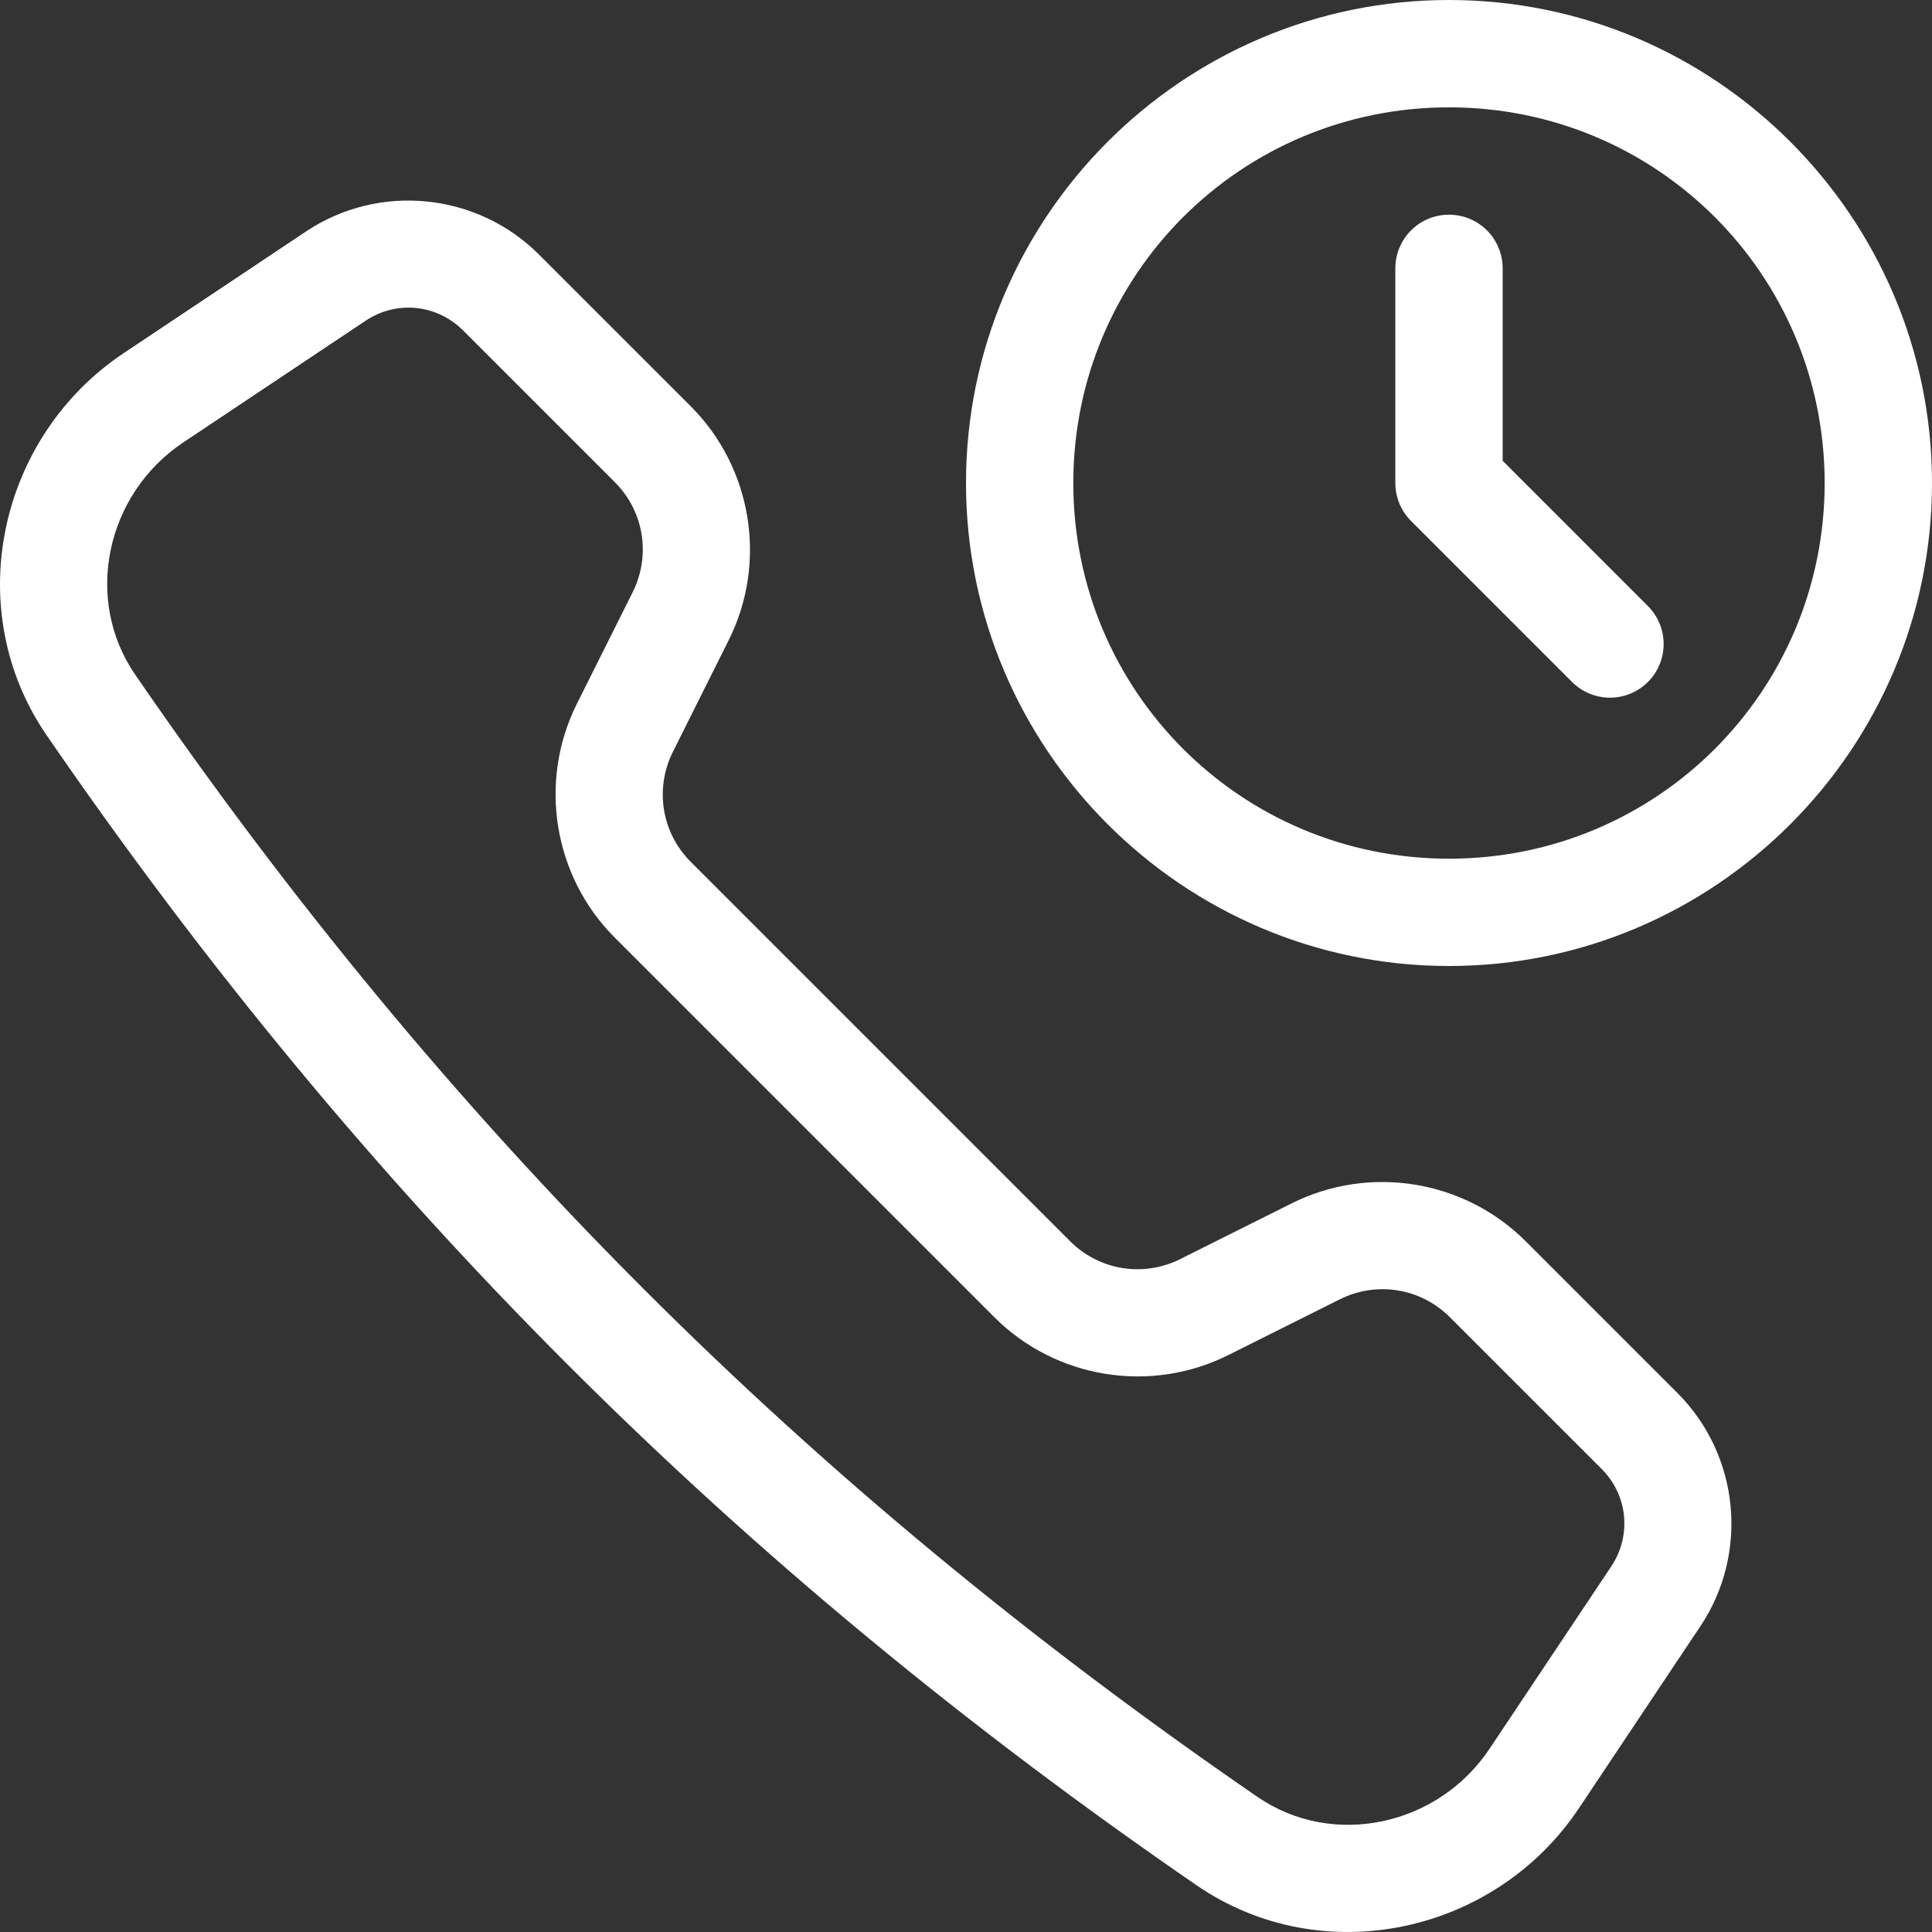
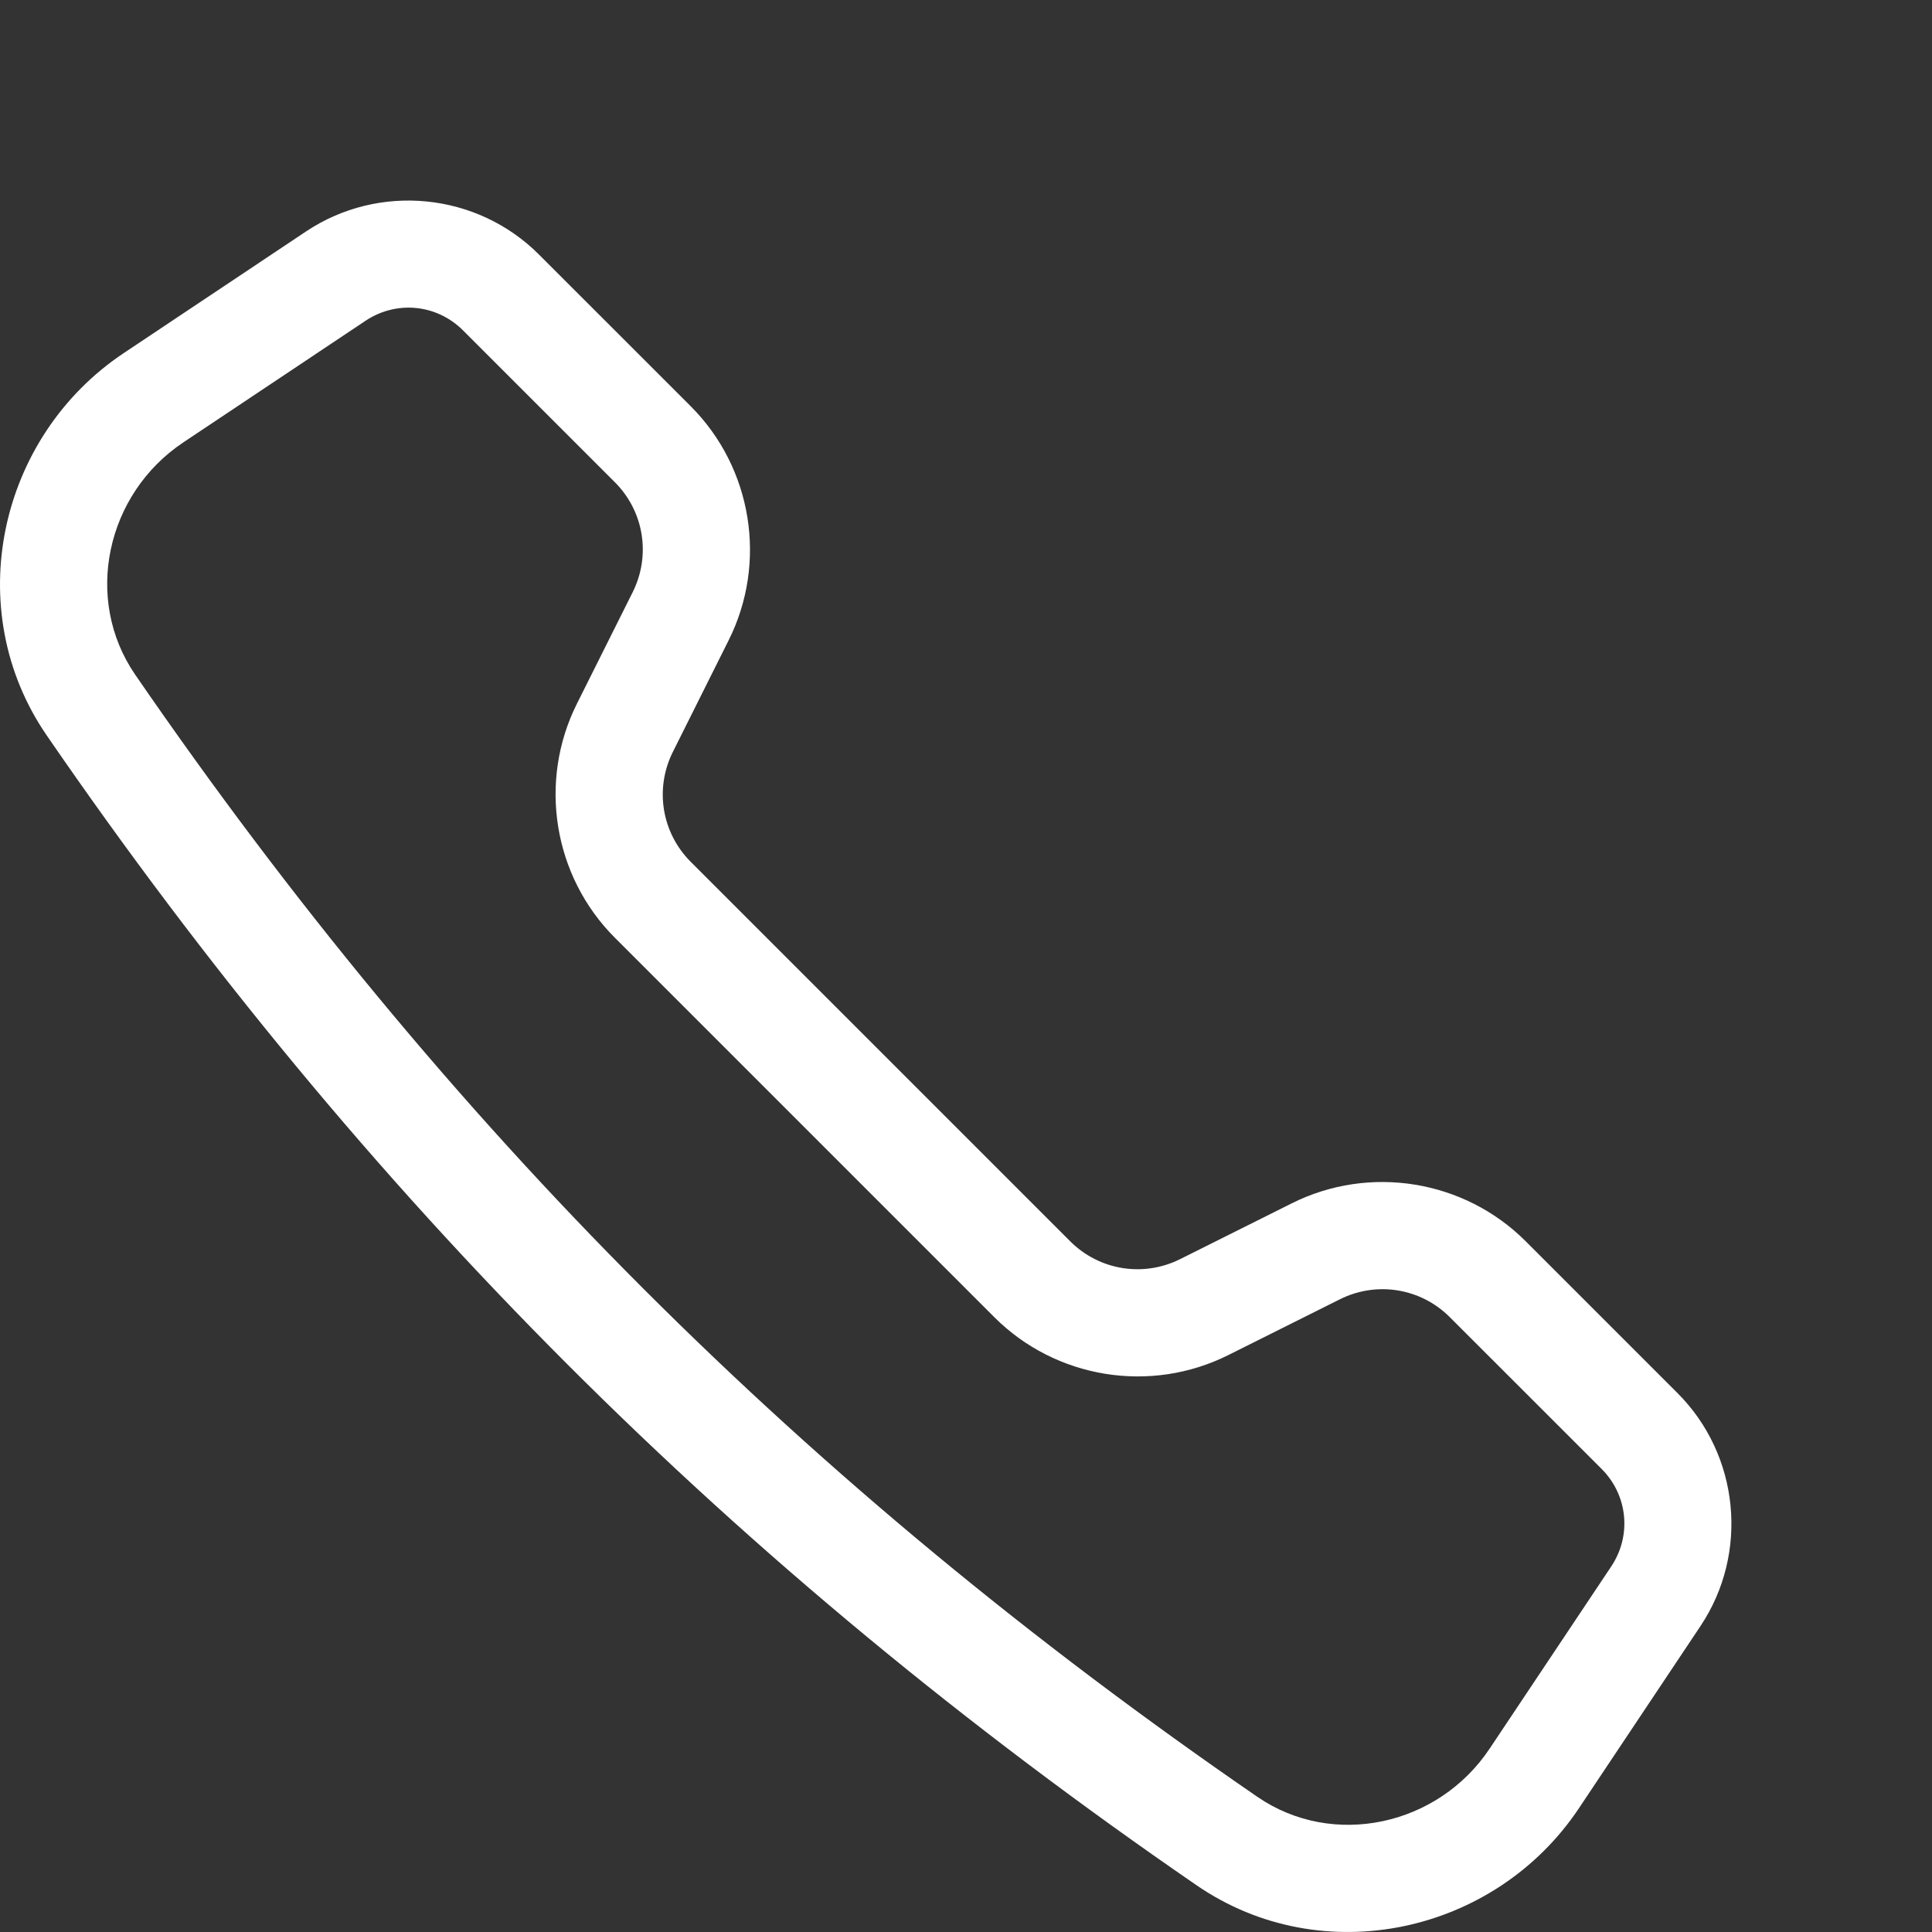
<svg xmlns="http://www.w3.org/2000/svg" width="50" height="50" viewBox="0 0 50 50" fill="none">
  <rect x="0" y="0" width="50" height="50" fill="#333333" stroke="none" />
  <path d="M11.04 5.214C9.969 5.108 8.864 5.36 7.92 5.99L3.205 9.136C-0.048 11.305 -1.026 15.78 1.209 19.032C9.414 30.972 19.028 40.586 30.968 48.791C34.22 51.026 38.695 50.048 40.864 46.795L44.01 42.08C45.269 40.192 45.018 37.656 43.413 36.052L39.485 32.124C37.894 30.532 35.444 30.135 33.431 31.142L30.544 32.585C29.59 33.062 28.45 32.878 27.696 32.124L17.876 22.304C17.122 21.55 16.938 20.41 17.415 19.456L18.858 16.569C19.865 14.556 19.468 12.107 17.876 10.514L13.948 6.587C13.146 5.784 12.11 5.32 11.04 5.214ZM9.461 8.301C10.261 7.768 11.304 7.871 11.984 8.551L15.912 12.479C16.666 13.233 16.85 14.373 16.373 15.327L14.93 18.213C13.923 20.227 14.32 22.676 15.912 24.268L25.732 34.088C27.324 35.68 29.773 36.077 31.787 35.07L34.673 33.627C35.627 33.15 36.767 33.334 37.521 34.088L41.45 38.016C42.129 38.696 42.232 39.739 41.699 40.539L38.552 45.254C37.216 47.258 34.495 47.845 32.541 46.502C20.861 38.475 11.525 29.139 3.498 17.459C2.155 15.505 2.742 12.784 4.746 11.448L9.461 8.301Z" fill="white" />
-   <path d="M37.5 0C30.613 0 25 5.613 25 12.5C25 19.387 30.613 25 37.5 25C44.387 25 50 19.387 50 12.5C50 5.613 44.387 0 37.5 0ZM37.5 2.778C42.886 2.778 47.222 7.114 47.222 12.5C47.222 17.886 42.886 22.223 37.5 22.223C32.114 22.223 27.777 17.886 27.777 12.5C27.777 7.114 32.114 2.778 37.5 2.778Z" fill="white" />
-   <path d="M37.5 5.556C37.131 5.556 36.778 5.702 36.518 5.962C36.257 6.223 36.111 6.576 36.111 6.945V12.5C36.111 12.869 36.257 13.222 36.518 13.482L40.684 17.649C40.945 17.909 41.298 18.056 41.666 18.056C42.035 18.056 42.388 17.909 42.648 17.649C42.909 17.389 43.055 17.035 43.055 16.667C43.055 16.299 42.909 15.945 42.648 15.685L38.889 11.925V6.945C38.889 6.576 38.742 6.223 38.482 5.962C38.221 5.702 37.868 5.556 37.5 5.556Z" fill="white" />
</svg>